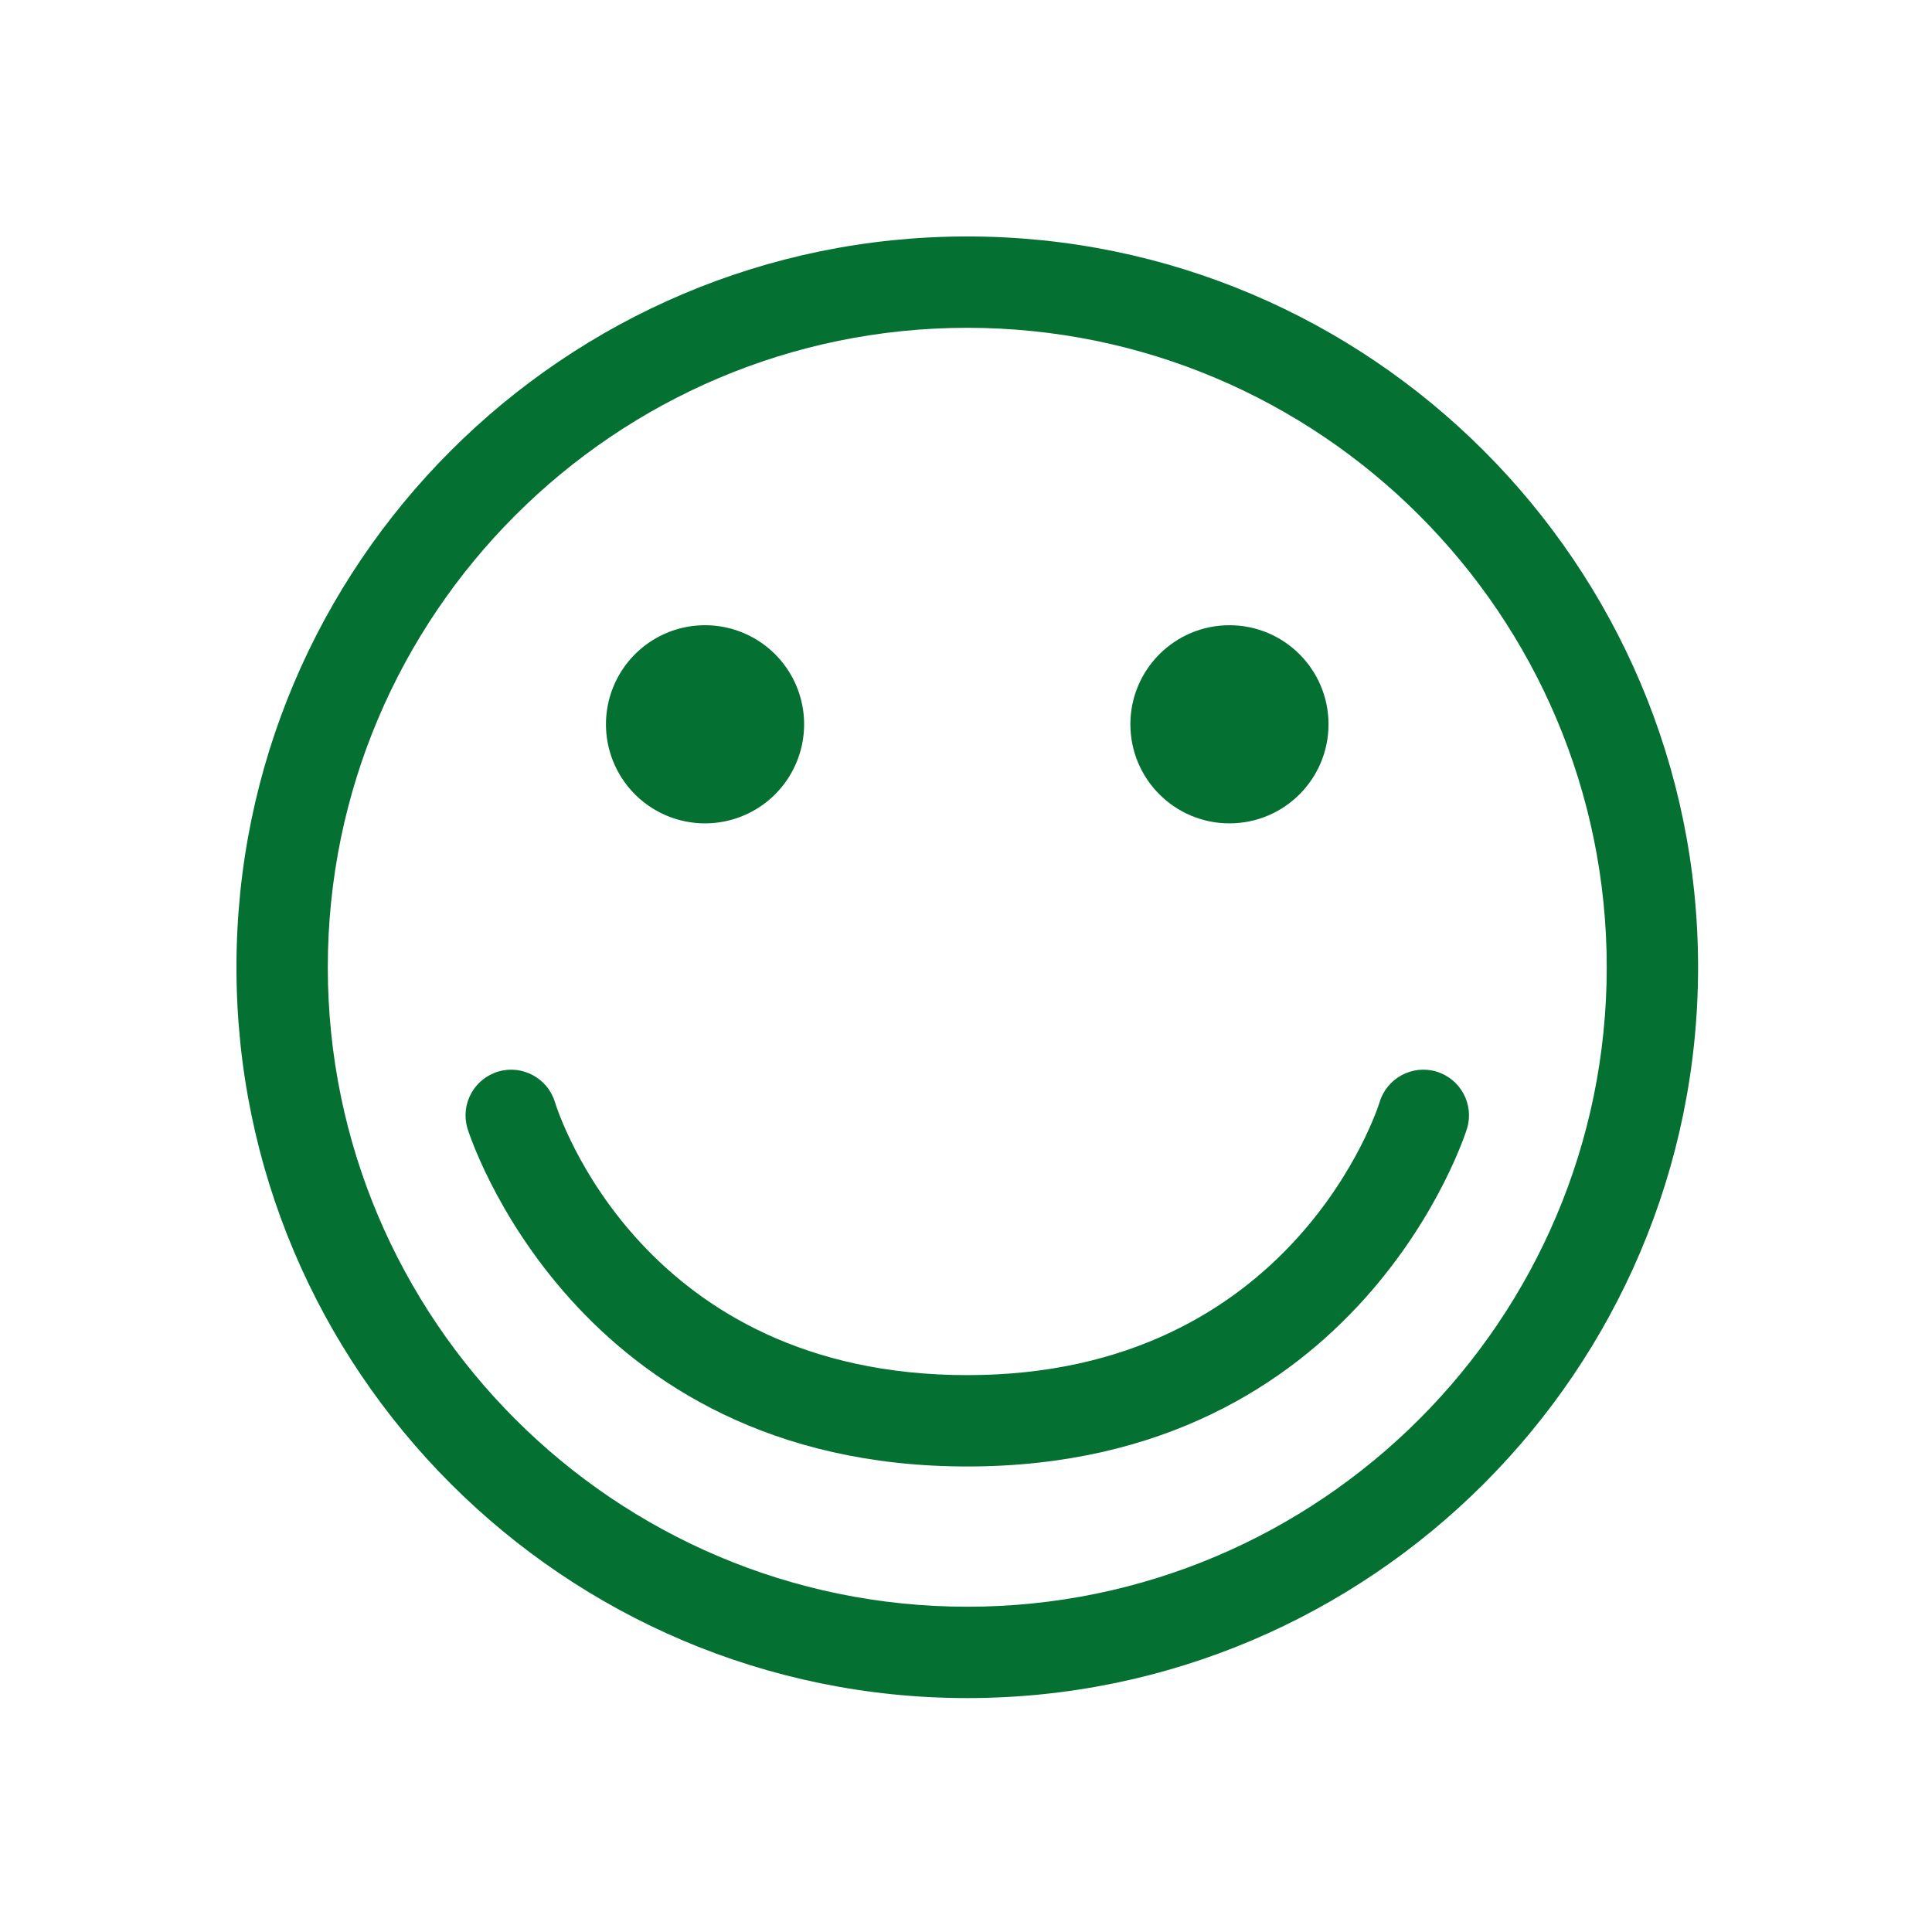
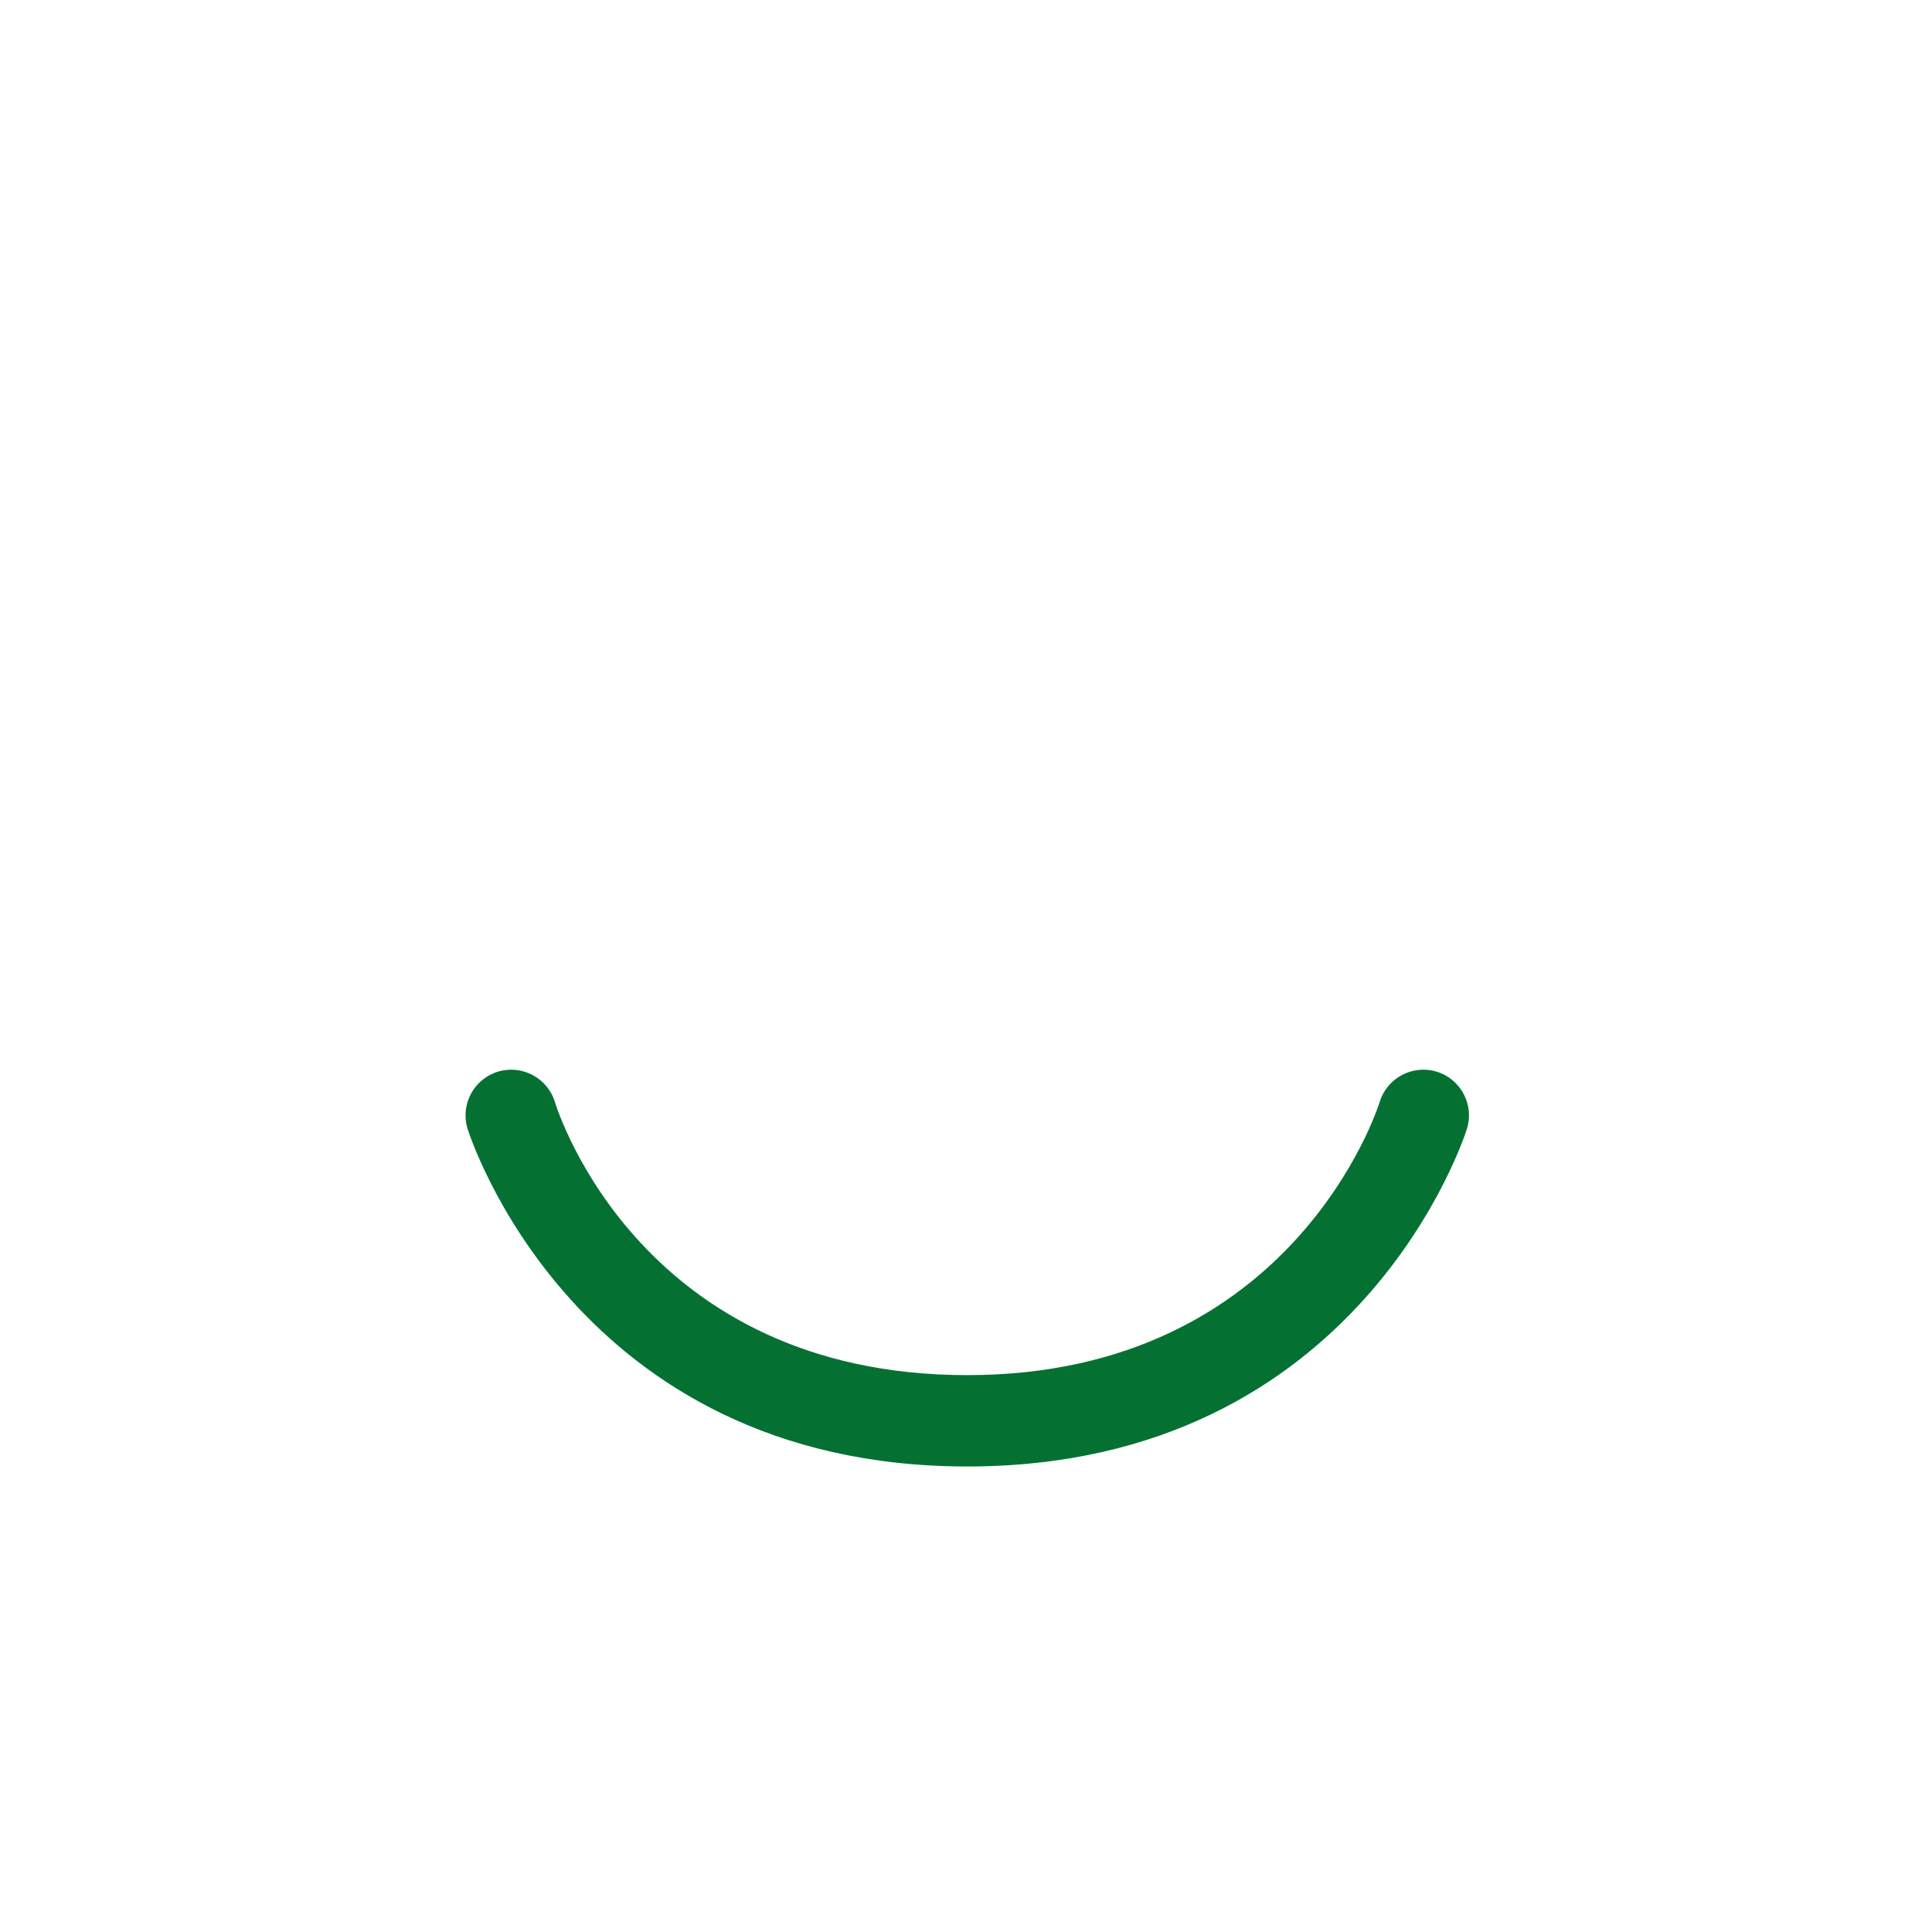
<svg xmlns="http://www.w3.org/2000/svg" xmlns:ns1="http://sodipodi.sourceforge.net/DTD/sodipodi-0.dtd" xmlns:ns2="http://www.inkscape.org/namespaces/inkscape" width="67" version="1.1" height="67" viewBox="0 0 8.375 8.375" enable-background="new 0 0 64 64" id="svg4593" ns1:docname="rakamlarla-garanti-filo-3.svg" ns2:version="0.92.2 (5c3e80d, 2017-08-06)">
  <defs id="defs4597" />
  <ns1:namedview pagecolor="#ffffff" bordercolor="#666666" borderopacity="1" objecttolerance="10" gridtolerance="10" guidetolerance="10" ns2:pageopacity="0" ns2:pageshadow="2" ns2:window-width="1920" ns2:window-height="1051" id="namedview4595" showgrid="false" ns2:zoom="1" ns2:cx="74.50329" ns2:cy="103.33436" ns2:window-x="-9" ns2:window-y="-9" ns2:window-maximized="1" ns2:current-layer="svg4593" />
  <g id="g5161" transform="matrix(0.099,0,0,0.099,1.025,1.025)">
-     <path style="fill:#047132" ns2:connector-curvature="0" id="path4581" d="M 32,0 C 14.355,0 0,14.355 0,32 0,49.645 14.355,64 32,64 49.645,64 64,49.645 64,32 64,14.355 49.645,0 32,0 Z m 0,60 C 16.561,60 4,47.439 4,32 4,16.561 16.561,4 32,4 47.439,4 60,16.561 60,32 60,47.439 47.439,60 32,60 Z" />
-     <path id="circle4583" d="M 24.856,21.361 A 4.338,4.338 0 0 1 20.518,25.699 4.338,4.338 0 0 1 16.18,21.361 a 4.338,4.338 0 0 1 4.338,-4.338 4.338,4.338 0 0 1 4.338,4.338 z" style="fill:#047132" ns2:connector-curvature="0" />
-     <circle style="fill:#047132" id="circle4585" r="4.338" cy="21.361" cx="43.48" />
    <path style="fill:#047132" ns2:connector-curvature="0" id="path4587" d="M 52.541,36.568 C 51.488,36.252 50.369,36.855 50.053,37.912 50.018,38.031 46.314,49.859 32,49.859 17.781,49.859 14.096,38.392 13.945,37.904 13.625,36.849 12.504,36.254 11.459,36.568 10.4,36.885 9.799,38 10.115,39.057 10.16,39.205 14.742,53.859 32,53.859 49.258,53.859 53.84,39.205 53.885,39.056 54.201,38 53.6,36.885 52.541,36.568 Z" />
  </g>
</svg>